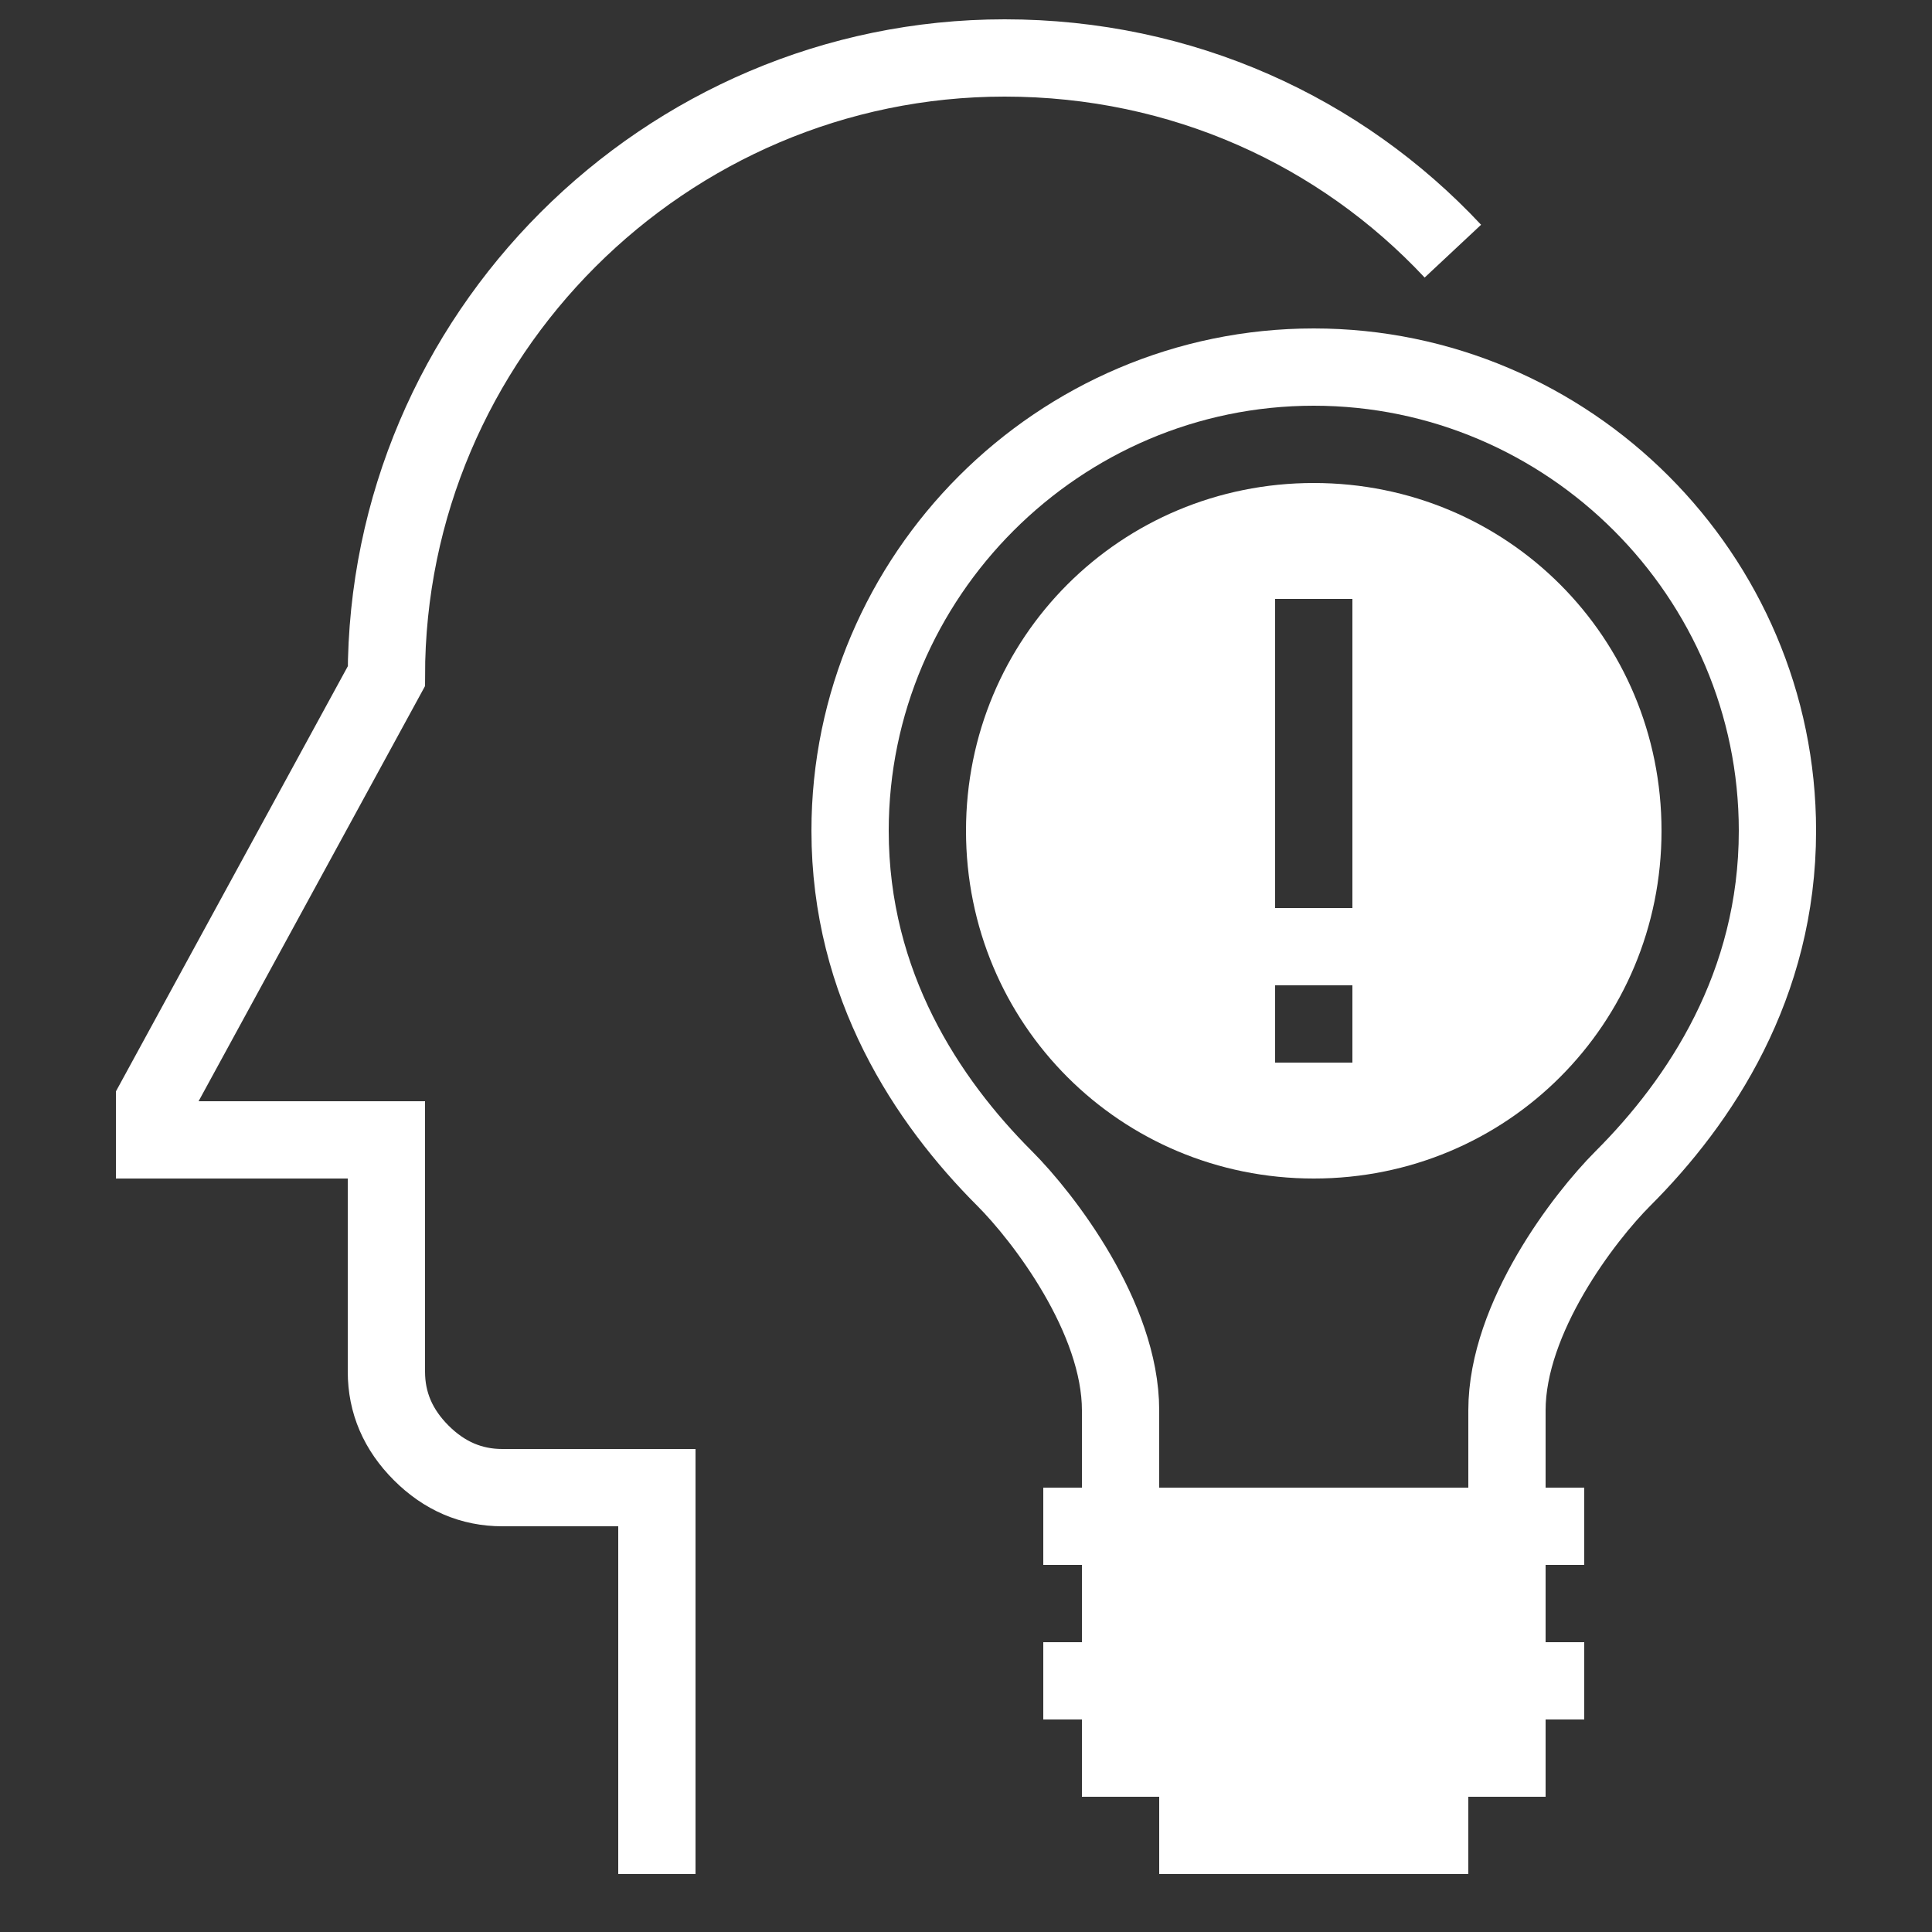
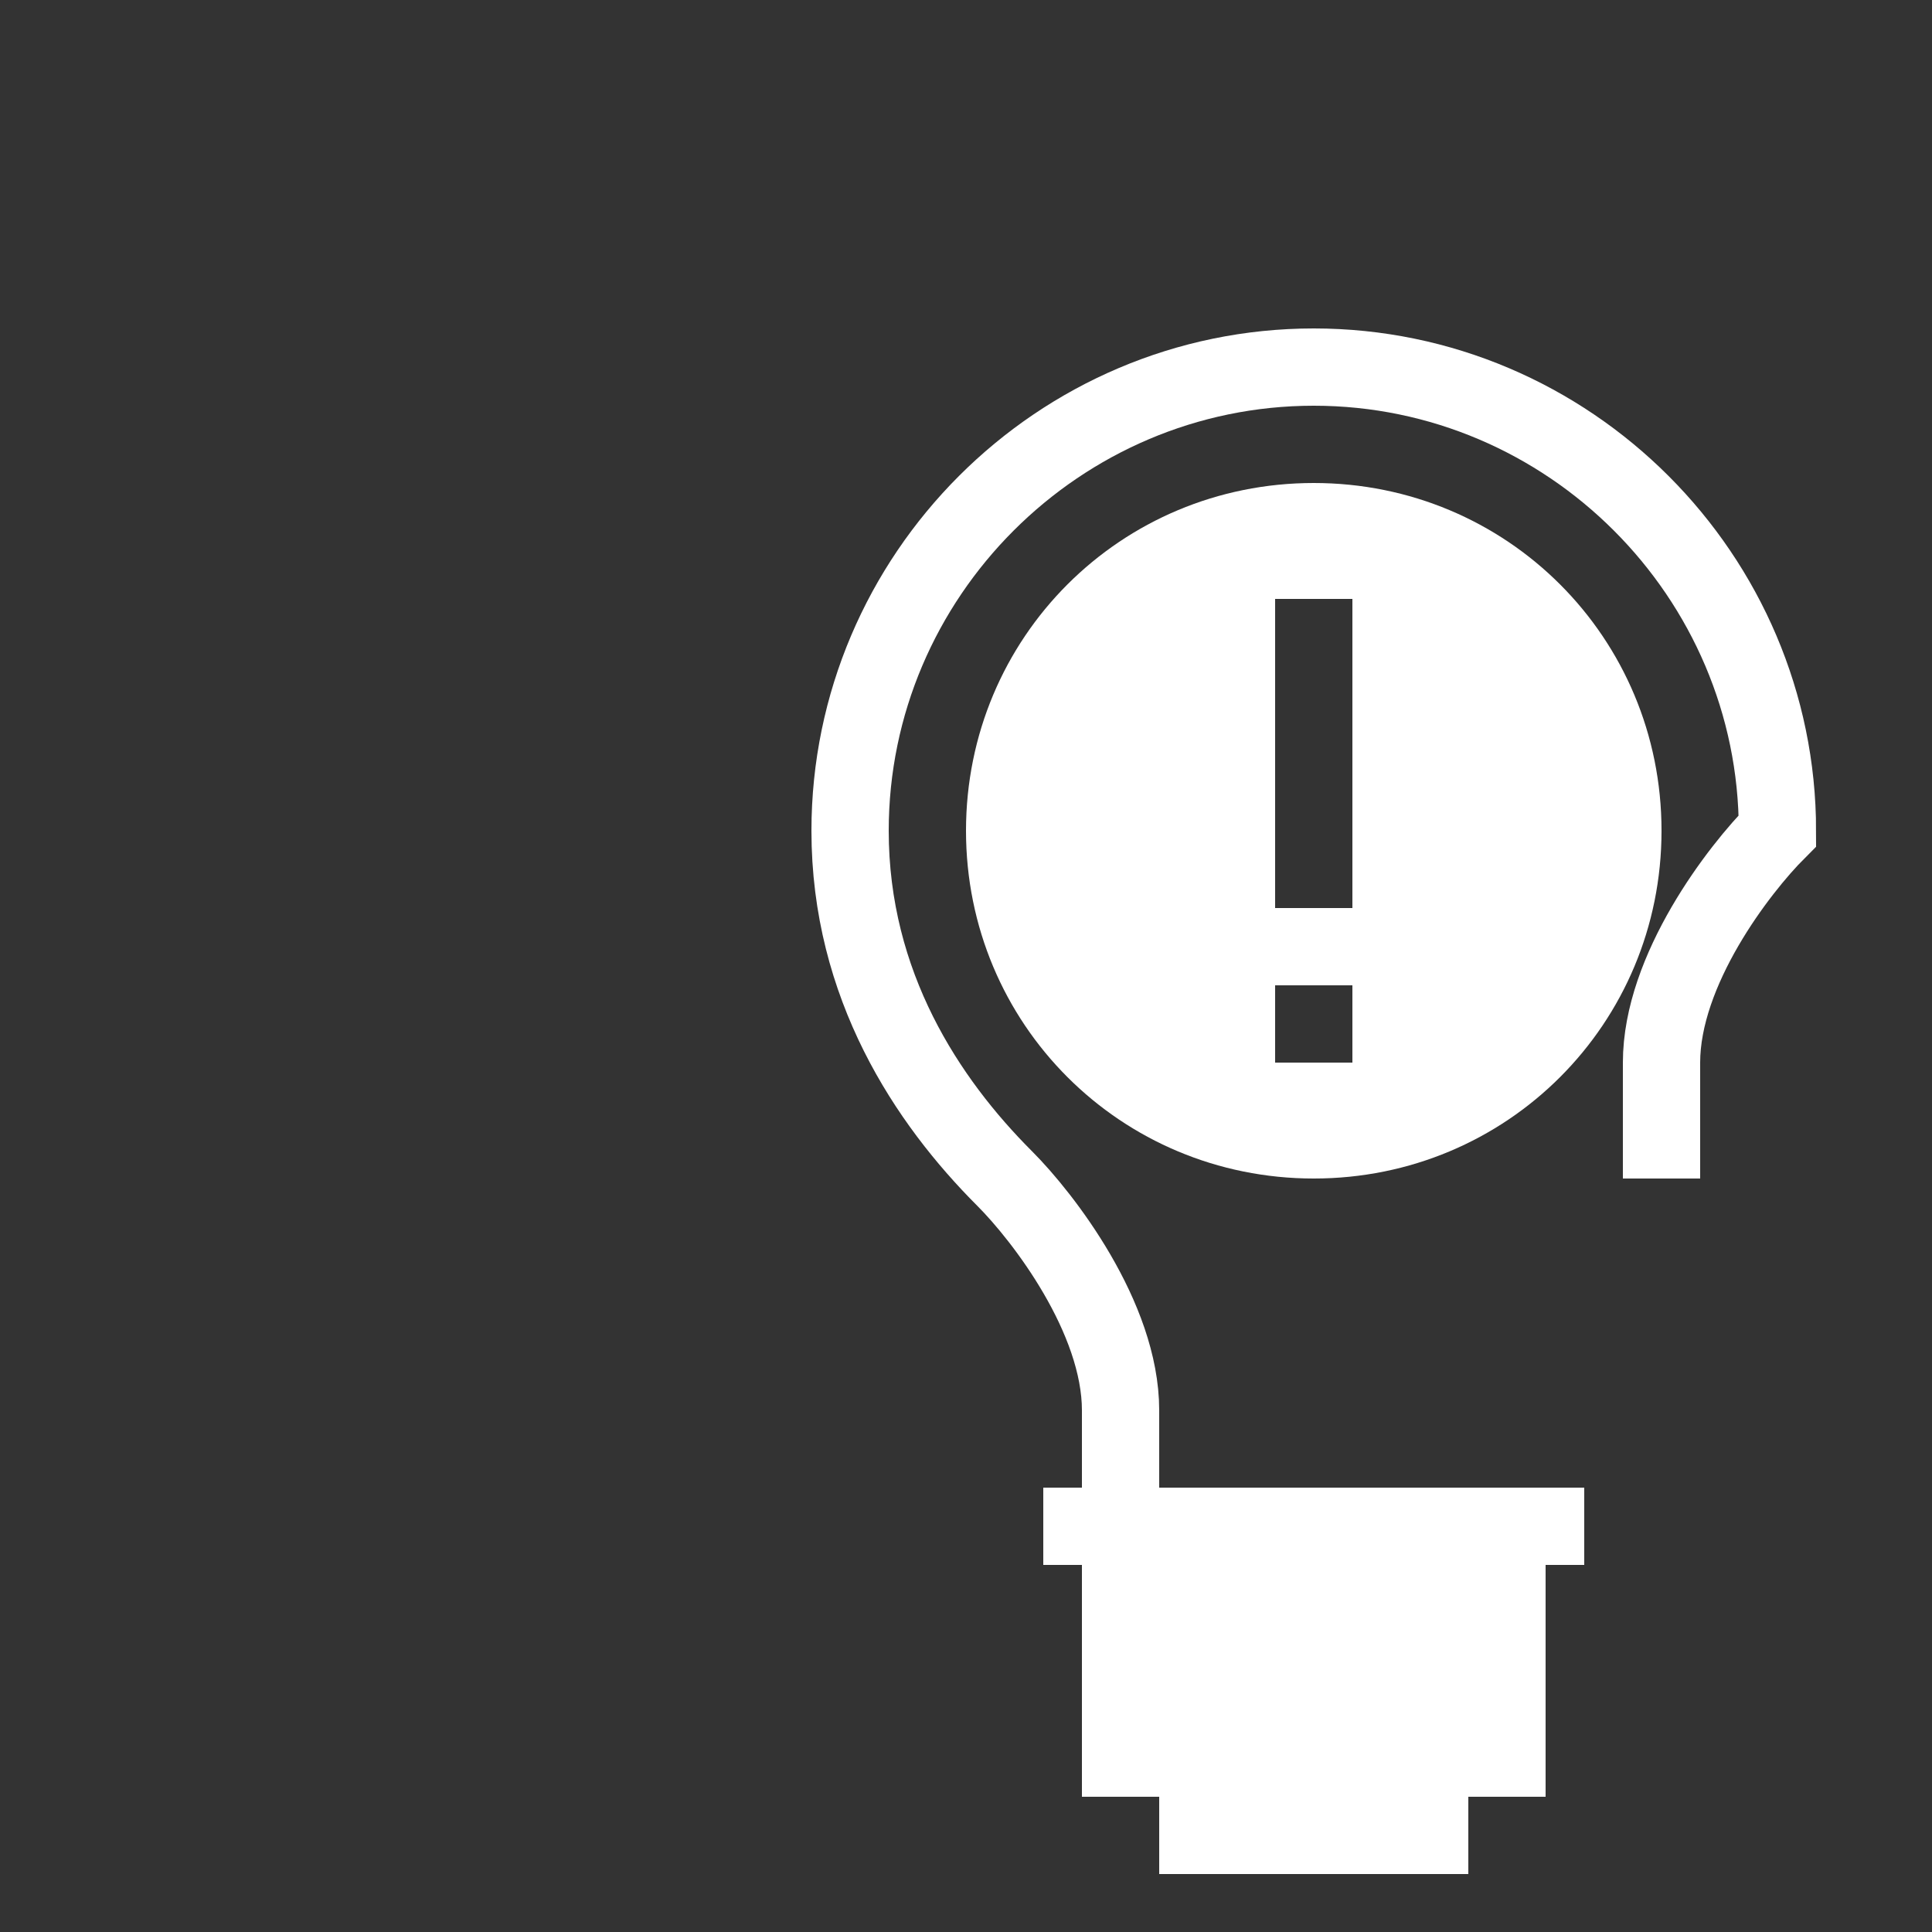
<svg xmlns="http://www.w3.org/2000/svg" version="1.1" id="Ebene_1" x="0px" y="0px" viewBox="0 0 50 50" style="enable-background:new 0 0 50 50;" xml:space="preserve">
  <rect x="0" y="0" width="50" height="50" fill="#333333" stroke="none" />
  <style type="text/css">
	.st0{fill:none;stroke:#FFFFFF;stroke-width:2;stroke-miterlimit:10;}
	.st1{fill:#FFFFFF;}
	.st2{fill:#FFFFFF;}
</style>
  <g>
-     <path class="st0" d="M17,48.5v-10h-4c-0.8,0-1.5-0.3-2.1-0.9C10.3,37,10,36.3,10,35.5v-6H4v-1l6-11c0-8.8,7.2-16,16-16   c4.6,0,8.7,1.9,11.6,5" />
    <g>
      <g>
        <rect x="28" y="39.5" class="st1" width="12" height="7" />
        <line class="st0" x1="41" y1="39.5" x2="27" y2="39.5" />
-         <line class="st0" x1="41" y1="43.5" x2="27" y2="43.5" />
        <line class="st0" x1="38" y1="47.5" x2="30" y2="47.5" />
-         <path class="st0" d="M29,39.5v-3c0-2.4-2-5-3-6c-2-2-4-5-4-9c0-6.6,5.4-12,12-12s12,5.4,12,12c0,4-2,7-4,9c-1,1-3,3.6-3,6v3" />
+         <path class="st0" d="M29,39.5v-3c0-2.4-2-5-3-6c-2-2-4-5-4-9c0-6.6,5.4-12,12-12s12,5.4,12,12c-1,1-3,3.6-3,6v3" />
      </g>
      <path class="st2" d="M34,12.5c-5,0-9,4-9,9c0,5,4,9,9,9c5,0,9-4,9-9C43,16.5,39,12.5,34,12.5z M35,27.5h-2v-2h2V27.5z M35,23.5h-2    v-8h2V23.5z" />
    </g>
  </g>
  <g>
</g>
  <g>
</g>
  <g>
</g>
  <g>
</g>
  <g>
</g>
  <g>
</g>
  <g>
</g>
  <g>
</g>
  <g>
</g>
  <g>
</g>
  <g>
</g>
  <g>
</g>
  <g>
</g>
  <g>
</g>
  <g>
</g>
</svg>